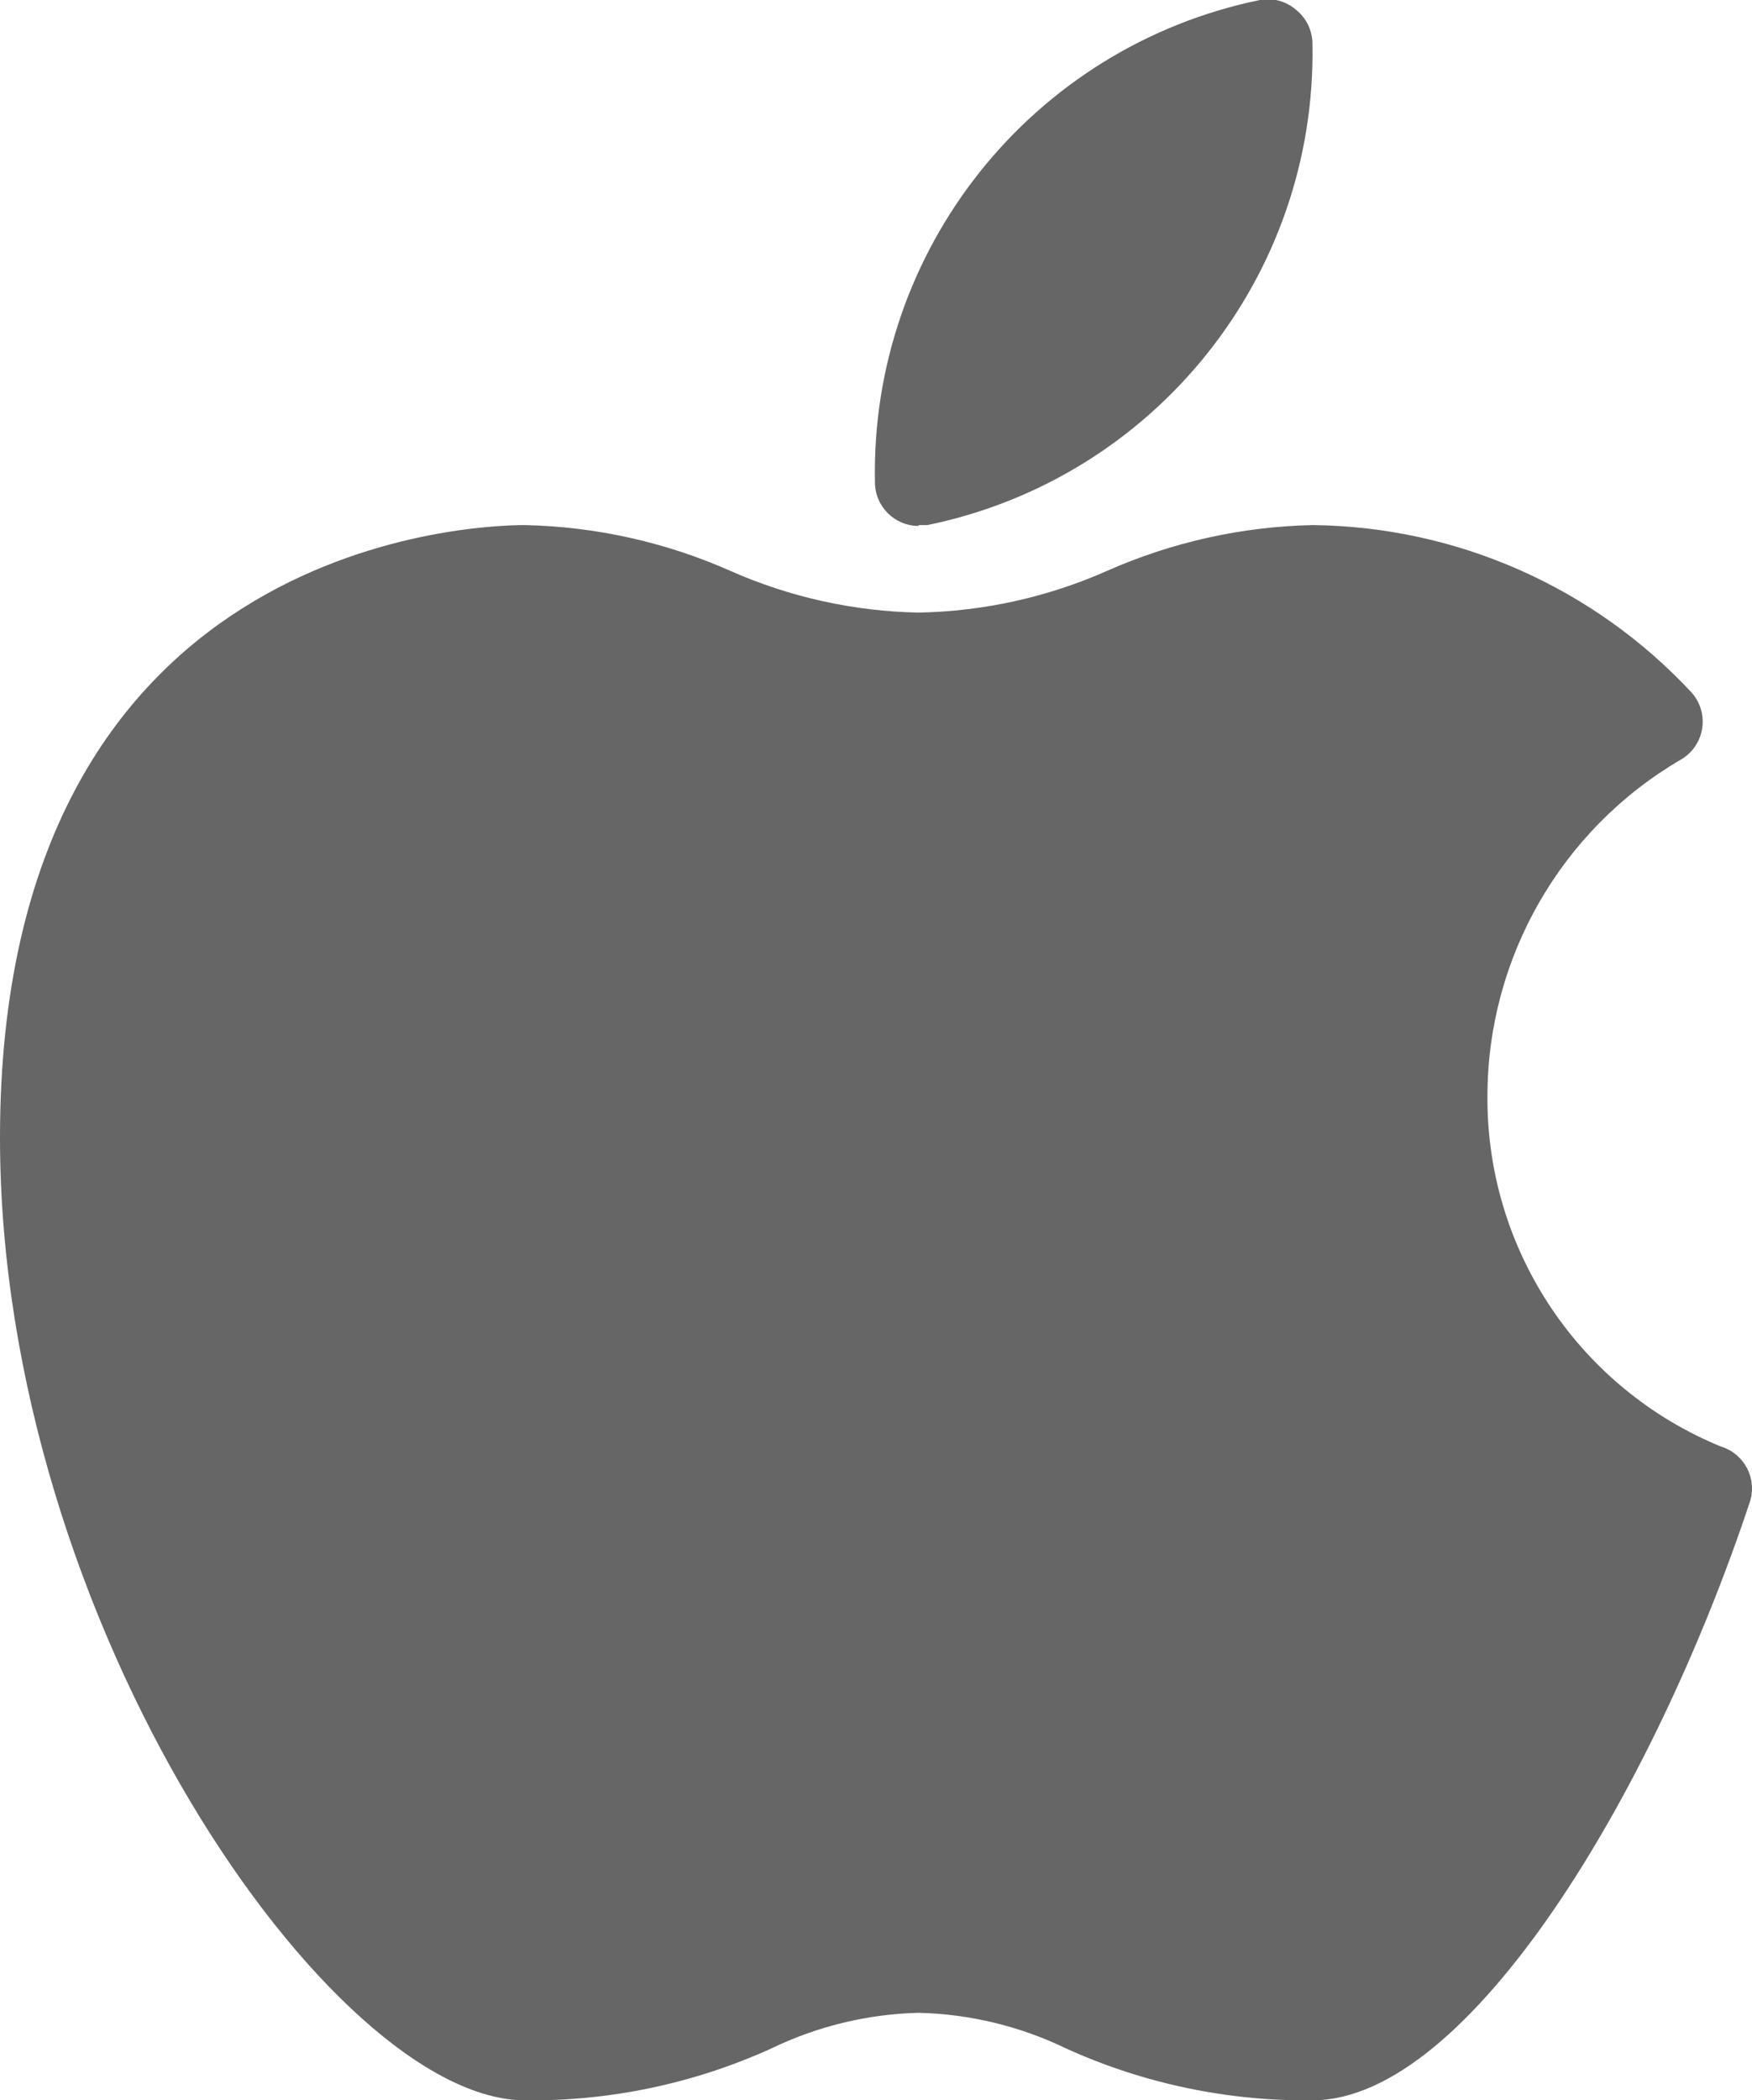
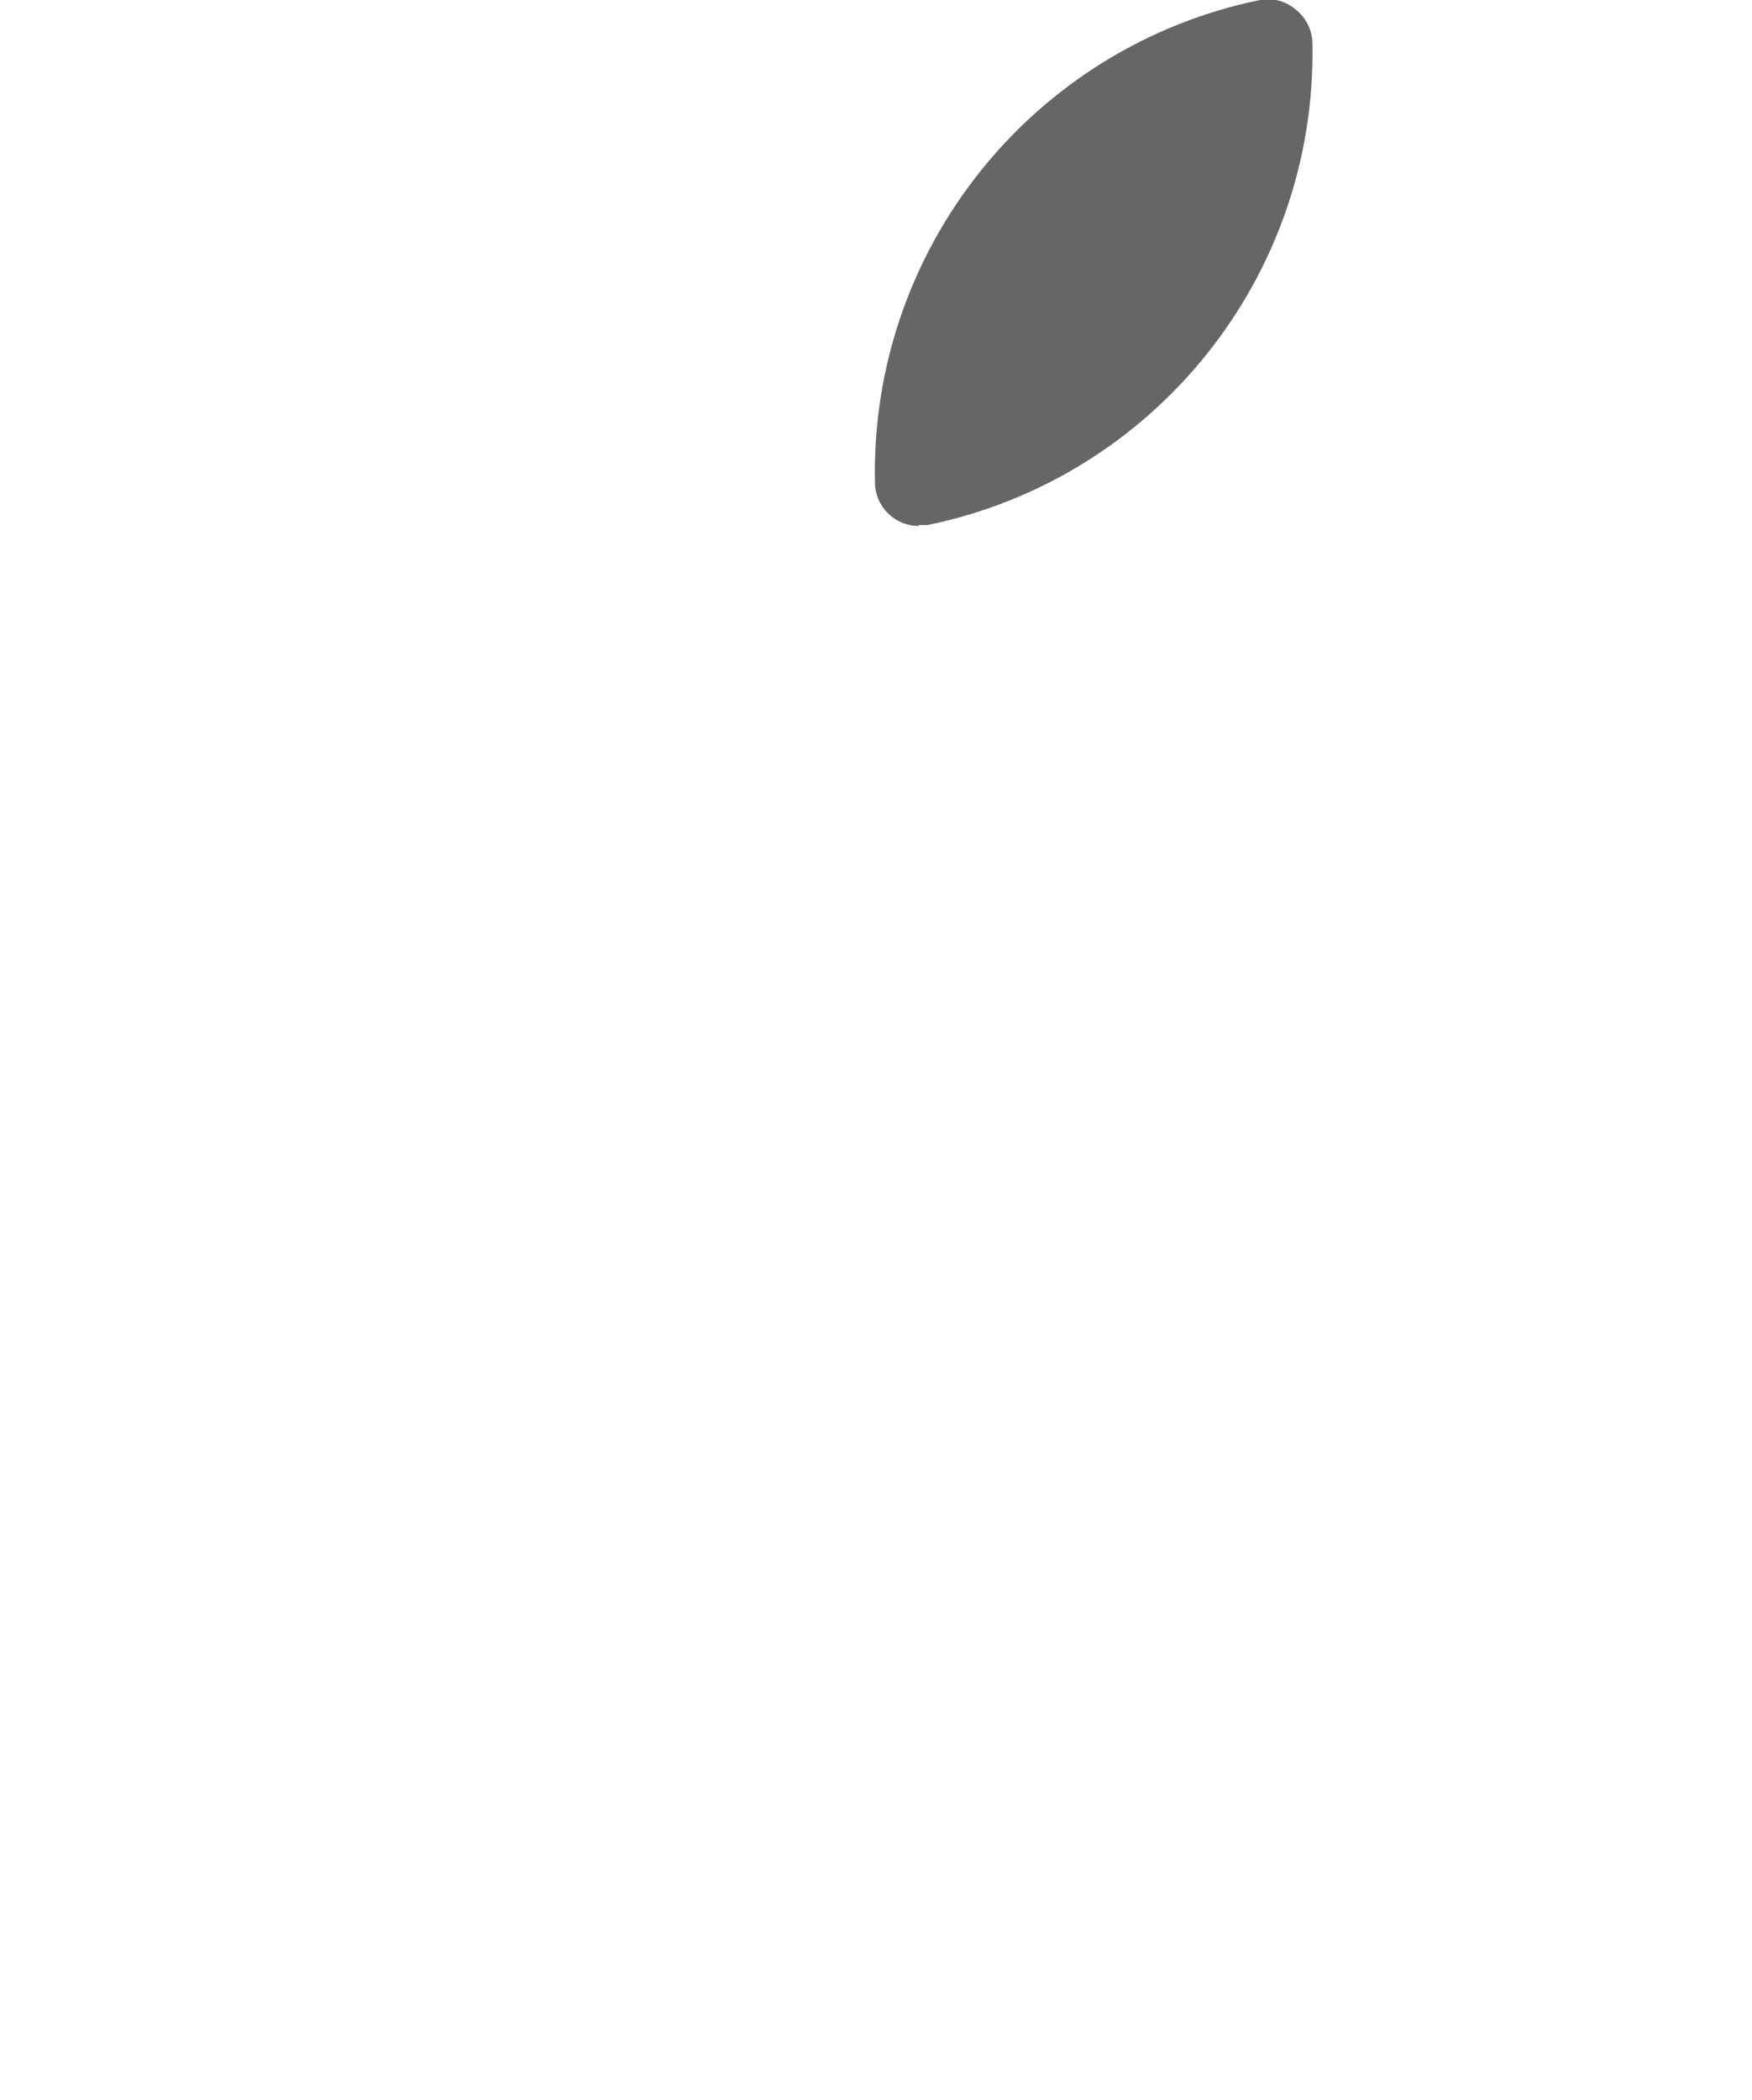
<svg xmlns="http://www.w3.org/2000/svg" version="1.1" id="Layer_1" x="0px" y="0px" viewBox="42.667 0 427.173 512" enable-background="new 42.667 0 427.173 512" xml:space="preserve">
  <g id="Apple">
    <path fill="#666666" d="M266.666,128h2.134c55.466-11.397,94.923-60.719,93.867-117.333c-0.016-3.246-1.507-6.308-4.054-8.32   c-2.408-2.07-5.626-2.934-8.747-2.347C294.32,11.412,254.84,60.853,256,117.547c0,5.891,4.775,10.667,10.666,10.667V128z" />
-     <path fill="#666666" d="M462.293,352.641c-34.604-14.176-57.142-47.938-56.96-85.334c0.007-33.81,17.955-65.077,47.147-82.133   c5.104-2.941,6.858-9.463,3.918-14.567c-0.385-0.667-0.84-1.291-1.358-1.859c-23.908-25.665-57.3-40.394-92.373-40.747   c-17.209,0.371-34.174,4.141-49.92,11.093c-14.522,6.455-30.19,9.937-46.081,10.24c-15.889-0.303-31.557-3.785-46.079-10.24   c-15.746-6.952-32.712-10.722-49.92-11.093c-13.013,0-128,4.267-128,149.334c0,118.613,81.067,234.666,128,234.666   c20.662,0.233,41.124-4.063,59.947-12.587c11.254-5.46,23.548-8.442,36.053-8.746c12.506,0.304,24.8,3.286,36.055,8.746   c18.822,8.524,39.284,12.82,59.946,12.587c38.187,0,83.199-75.307,106.666-145.92c1.79-5.613-1.309-11.613-6.922-13.403   C462.372,352.664,462.333,352.652,462.293,352.641z" />
  </g>
</svg>